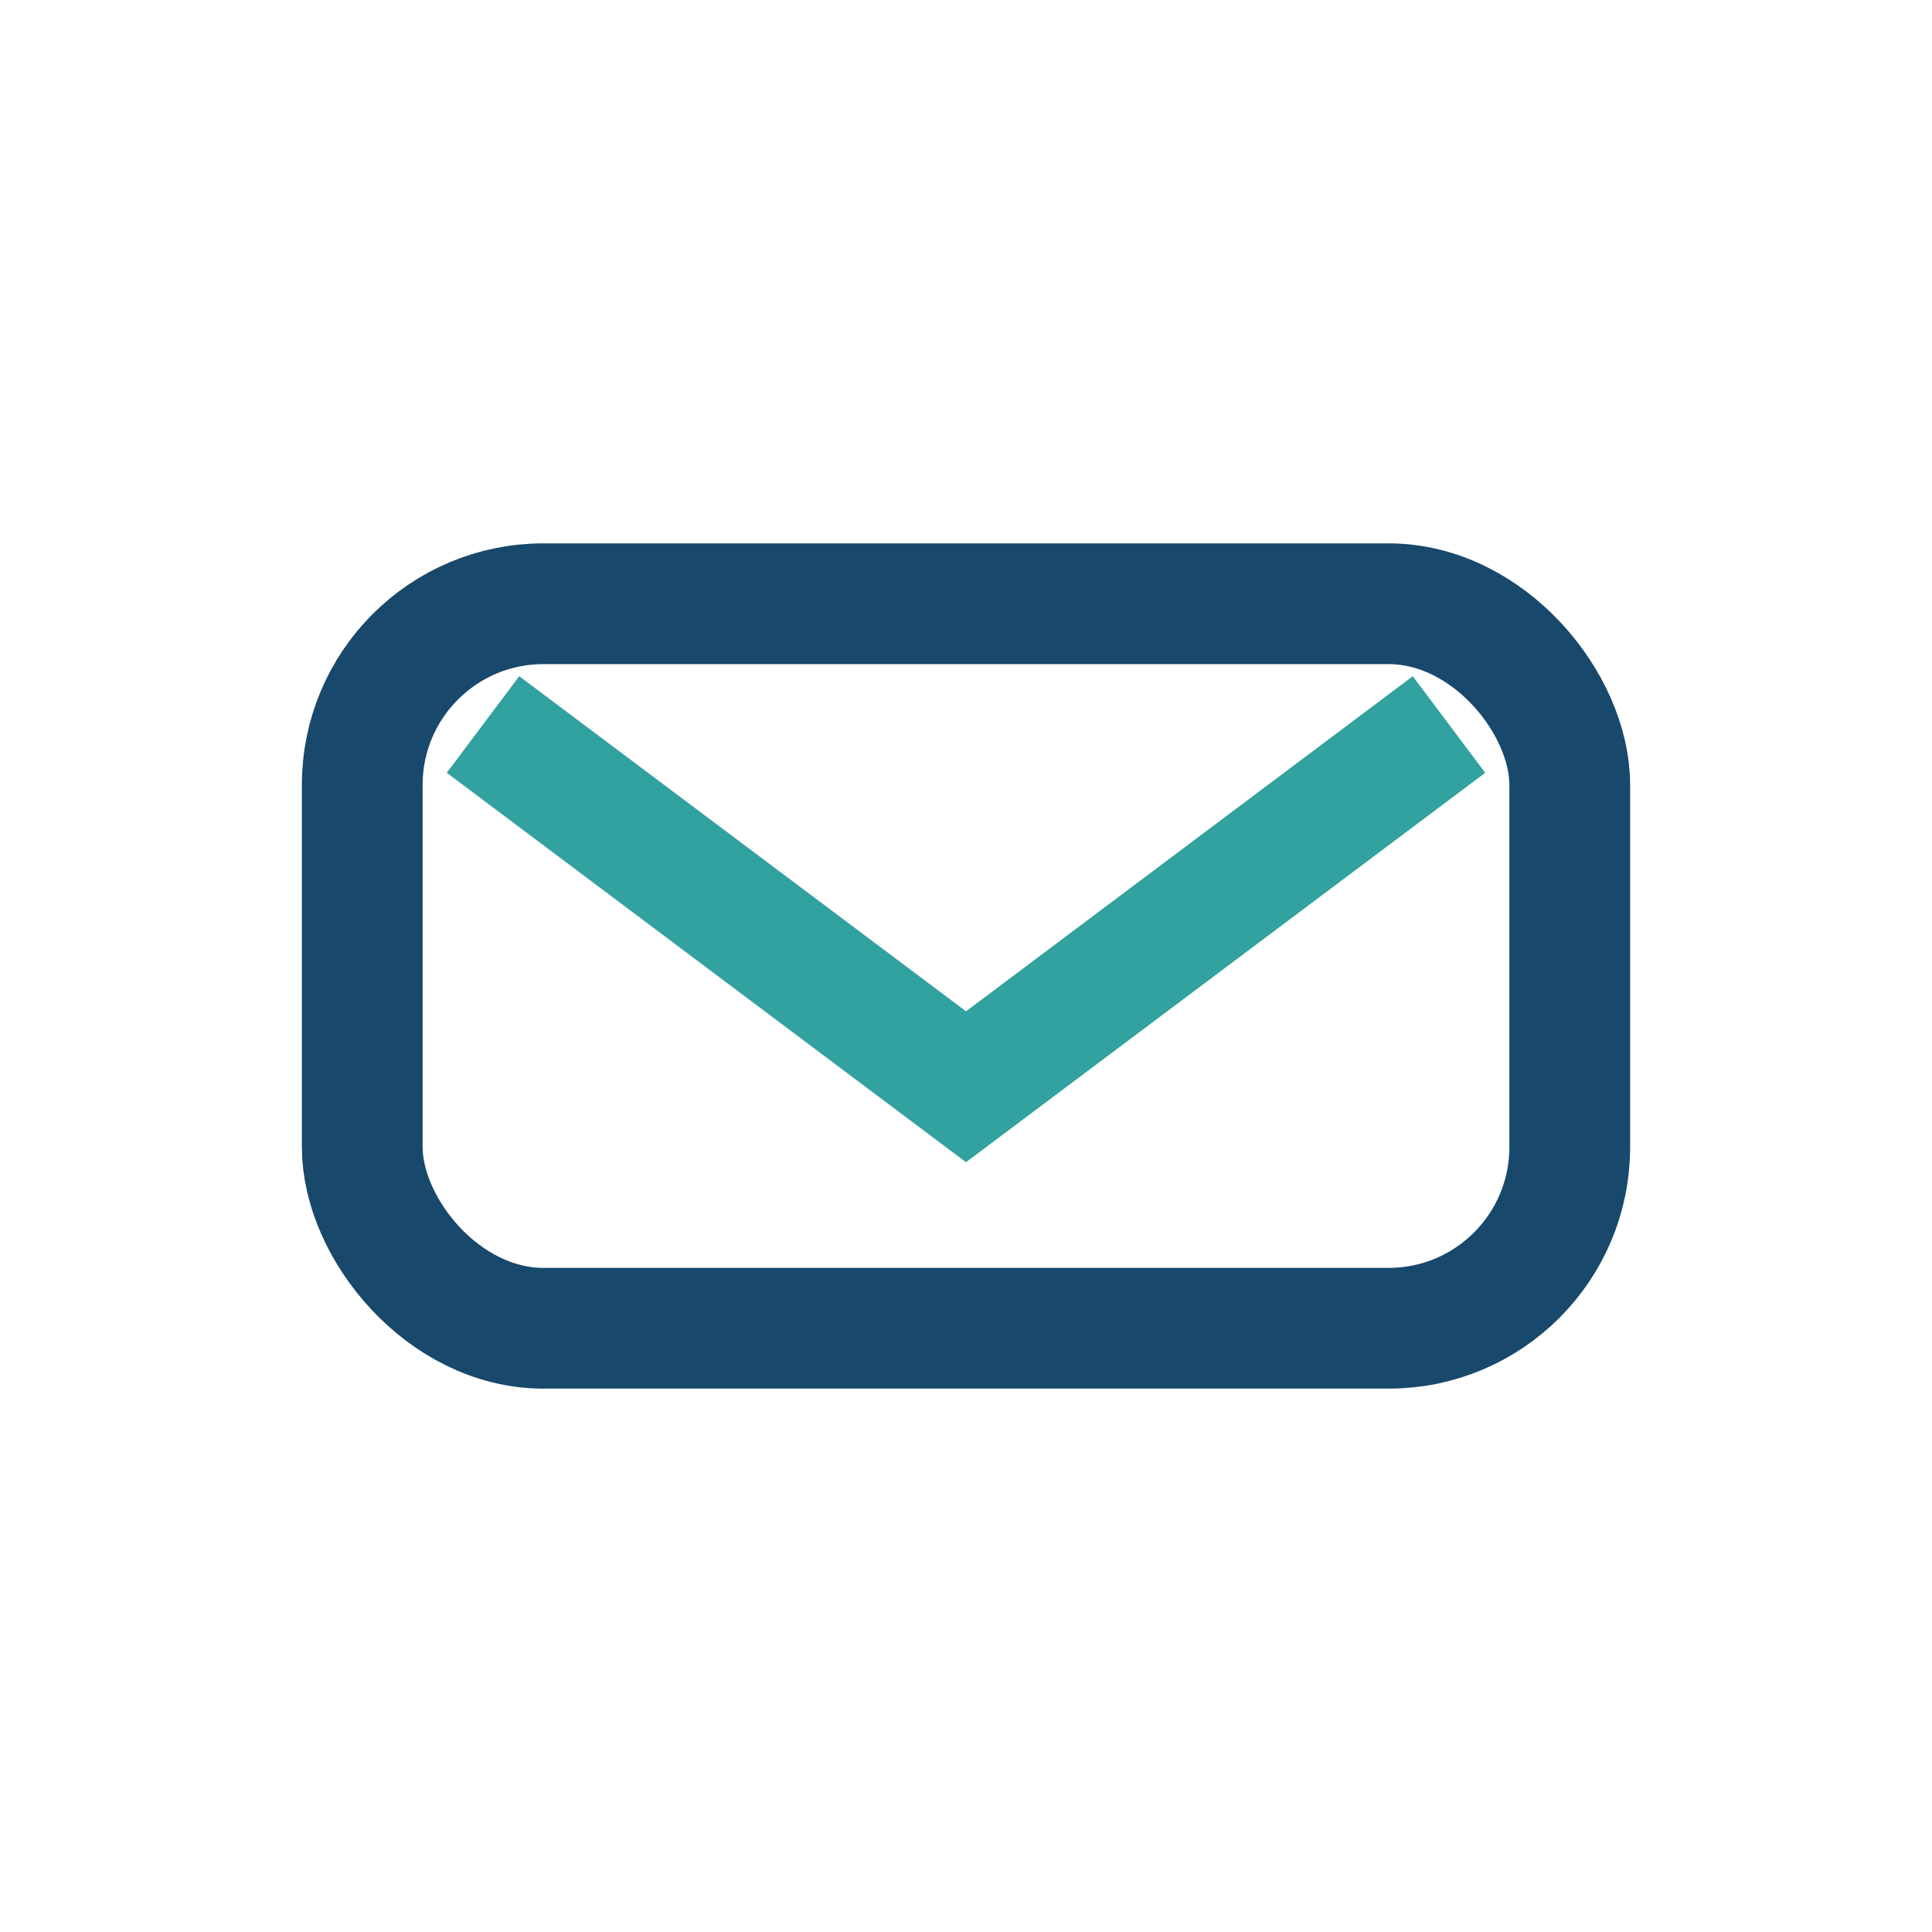
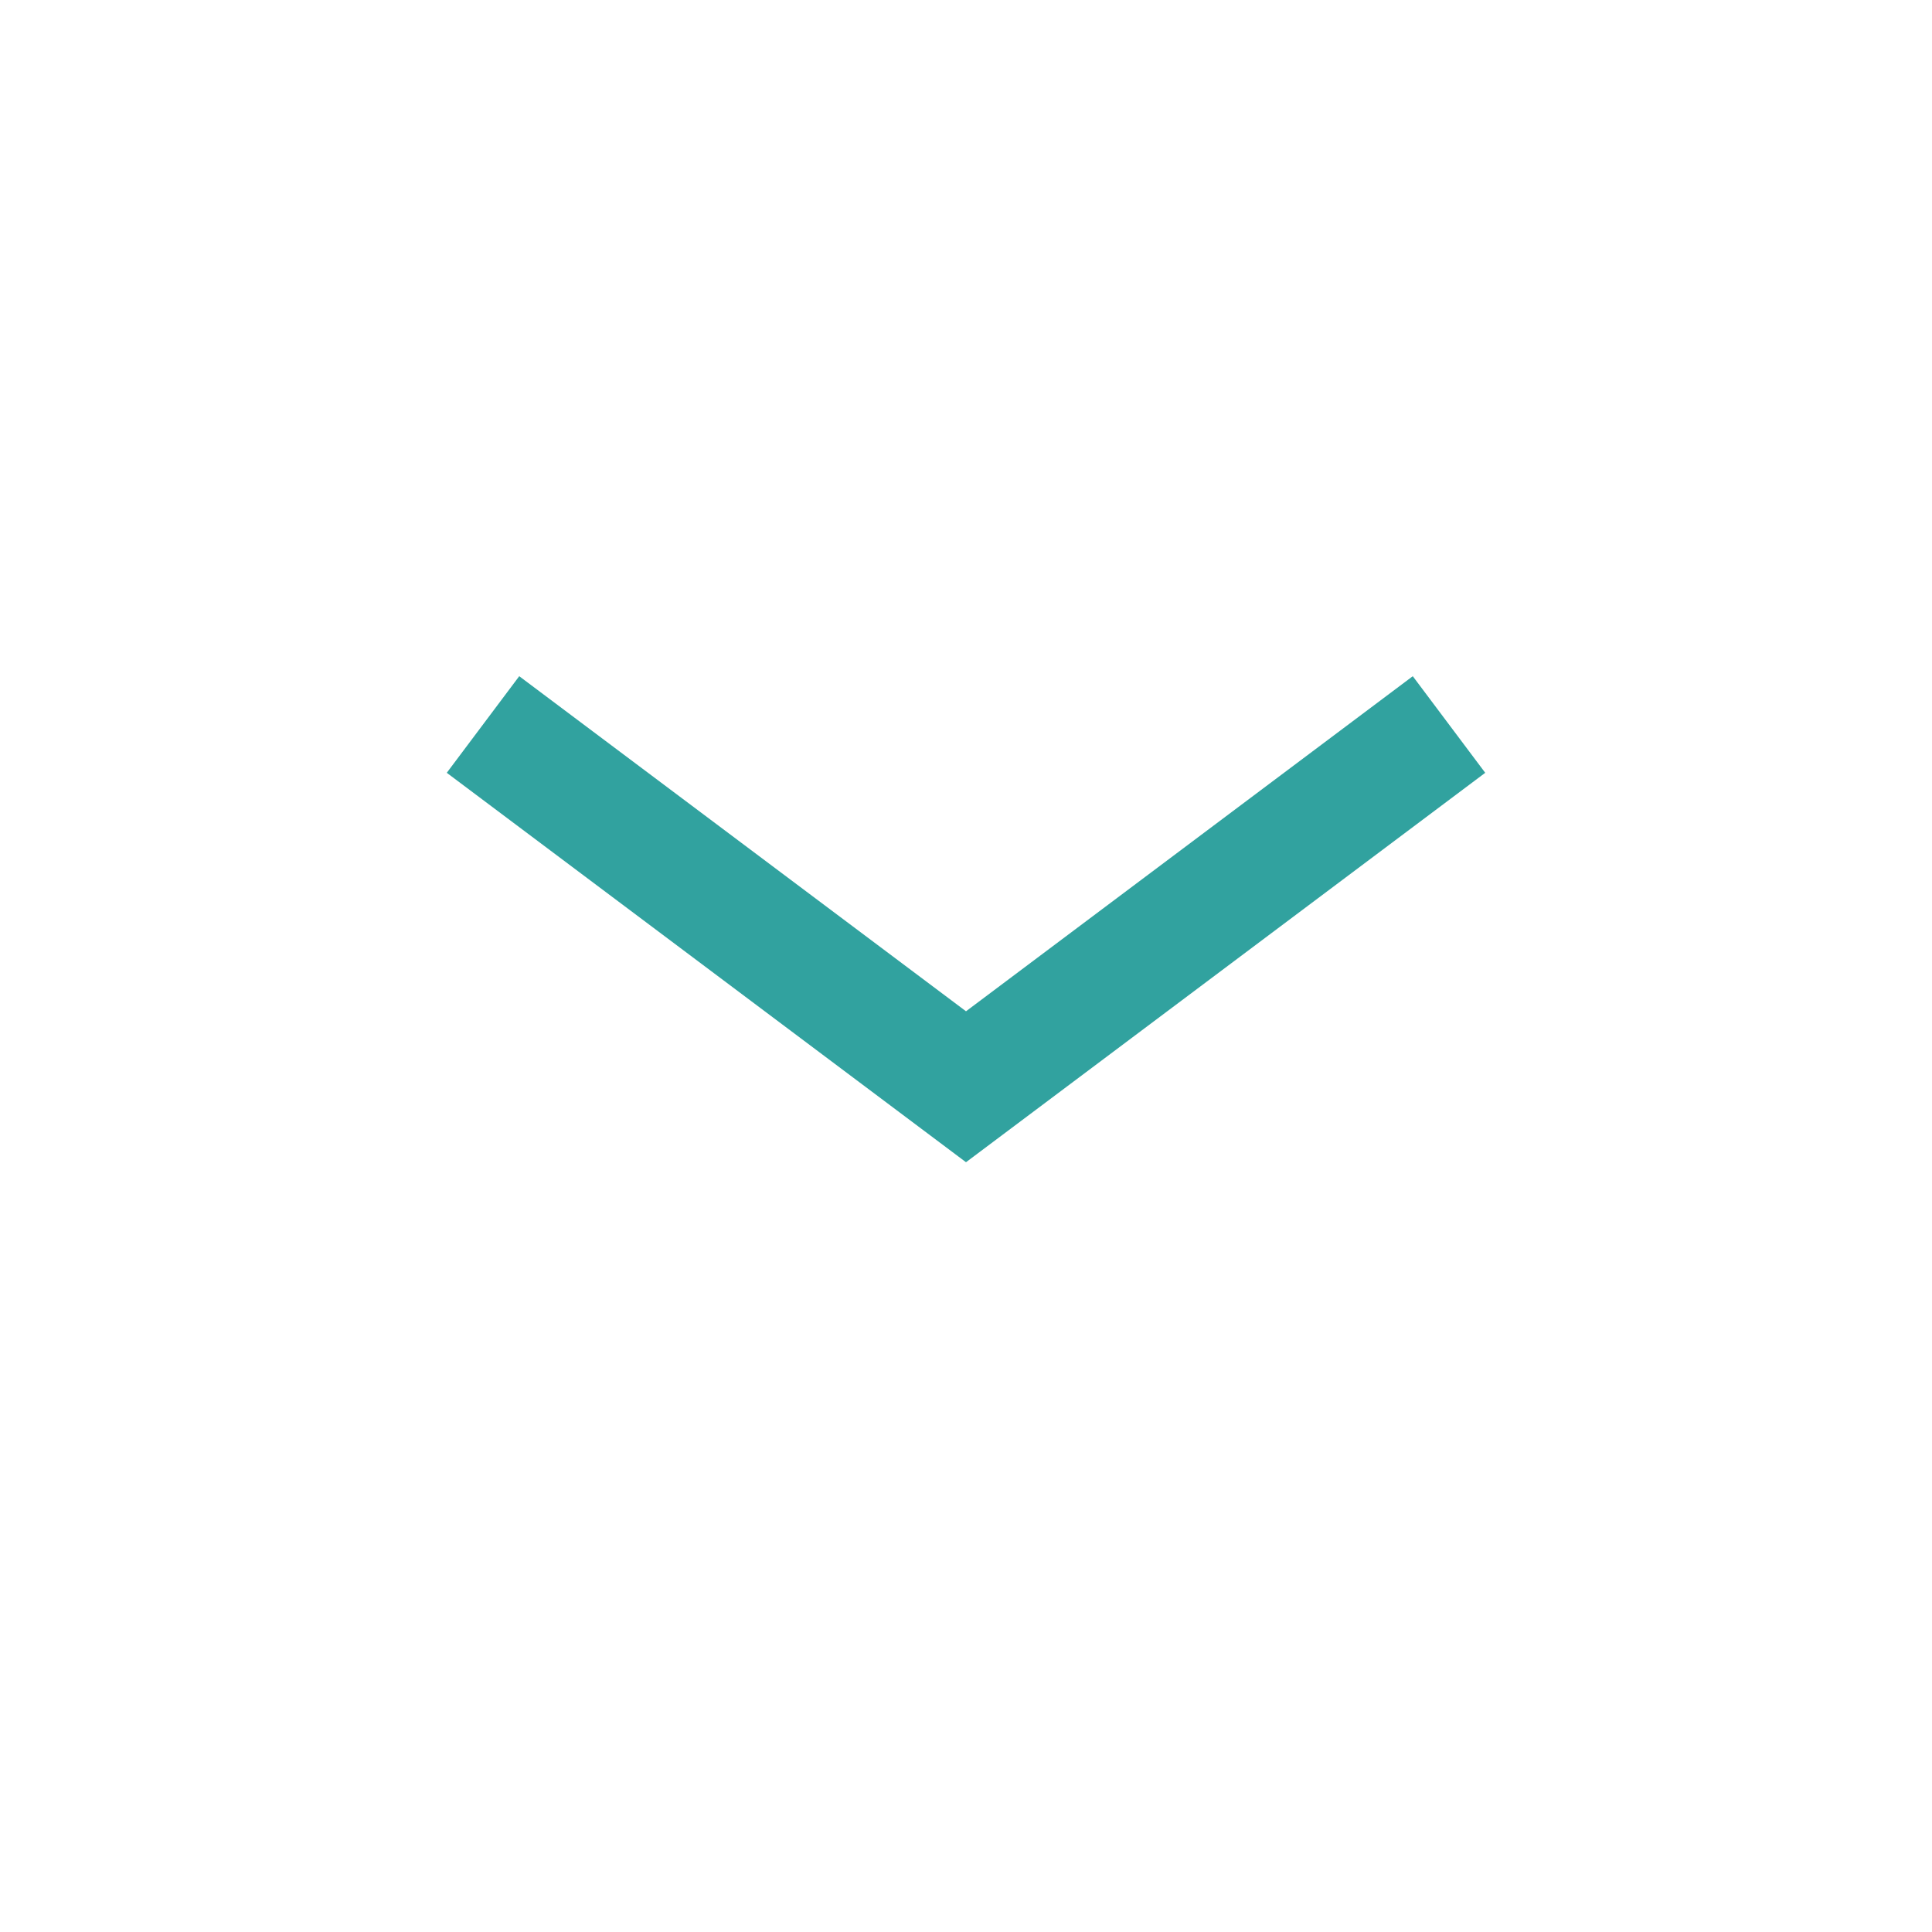
<svg xmlns="http://www.w3.org/2000/svg" width="32" height="32" viewBox="0 0 32 32">
-   <rect x="6" y="10" width="20" height="12" rx="3" fill="none" stroke="#18486C" stroke-width="2" />
  <path d="M8 12l8 6 8-6" fill="none" stroke="#31A29F" stroke-width="2" />
</svg>